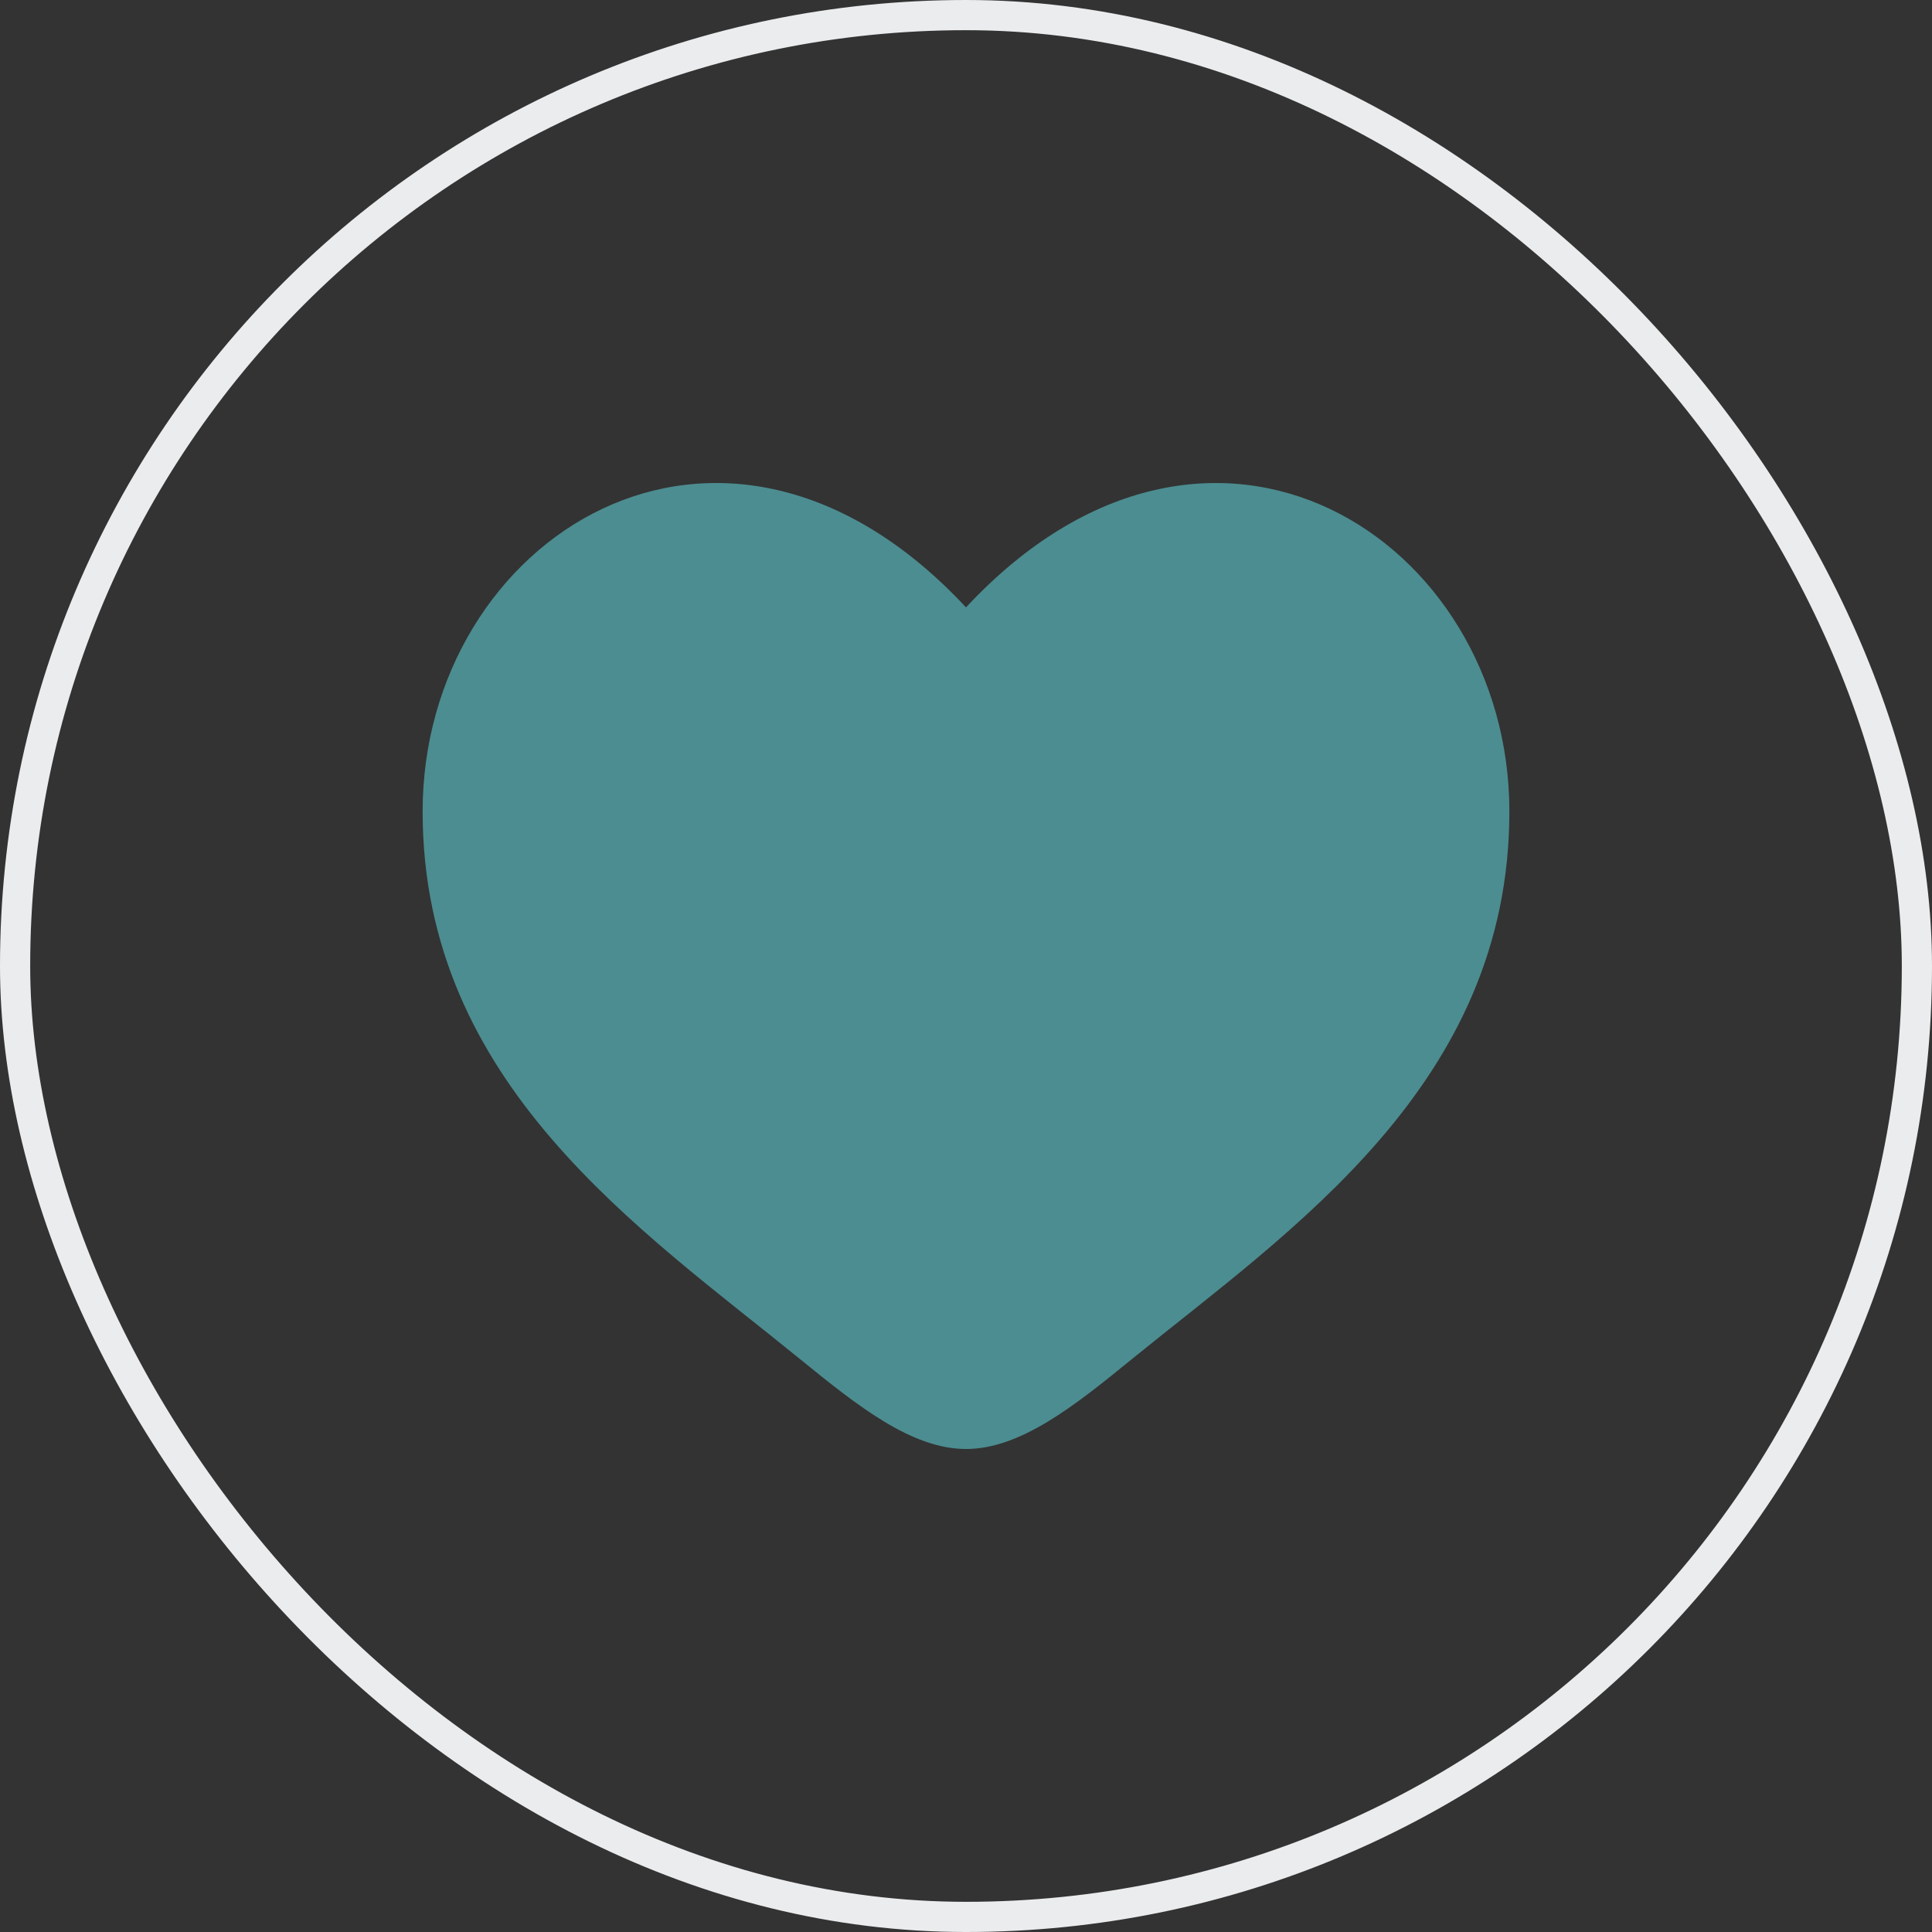
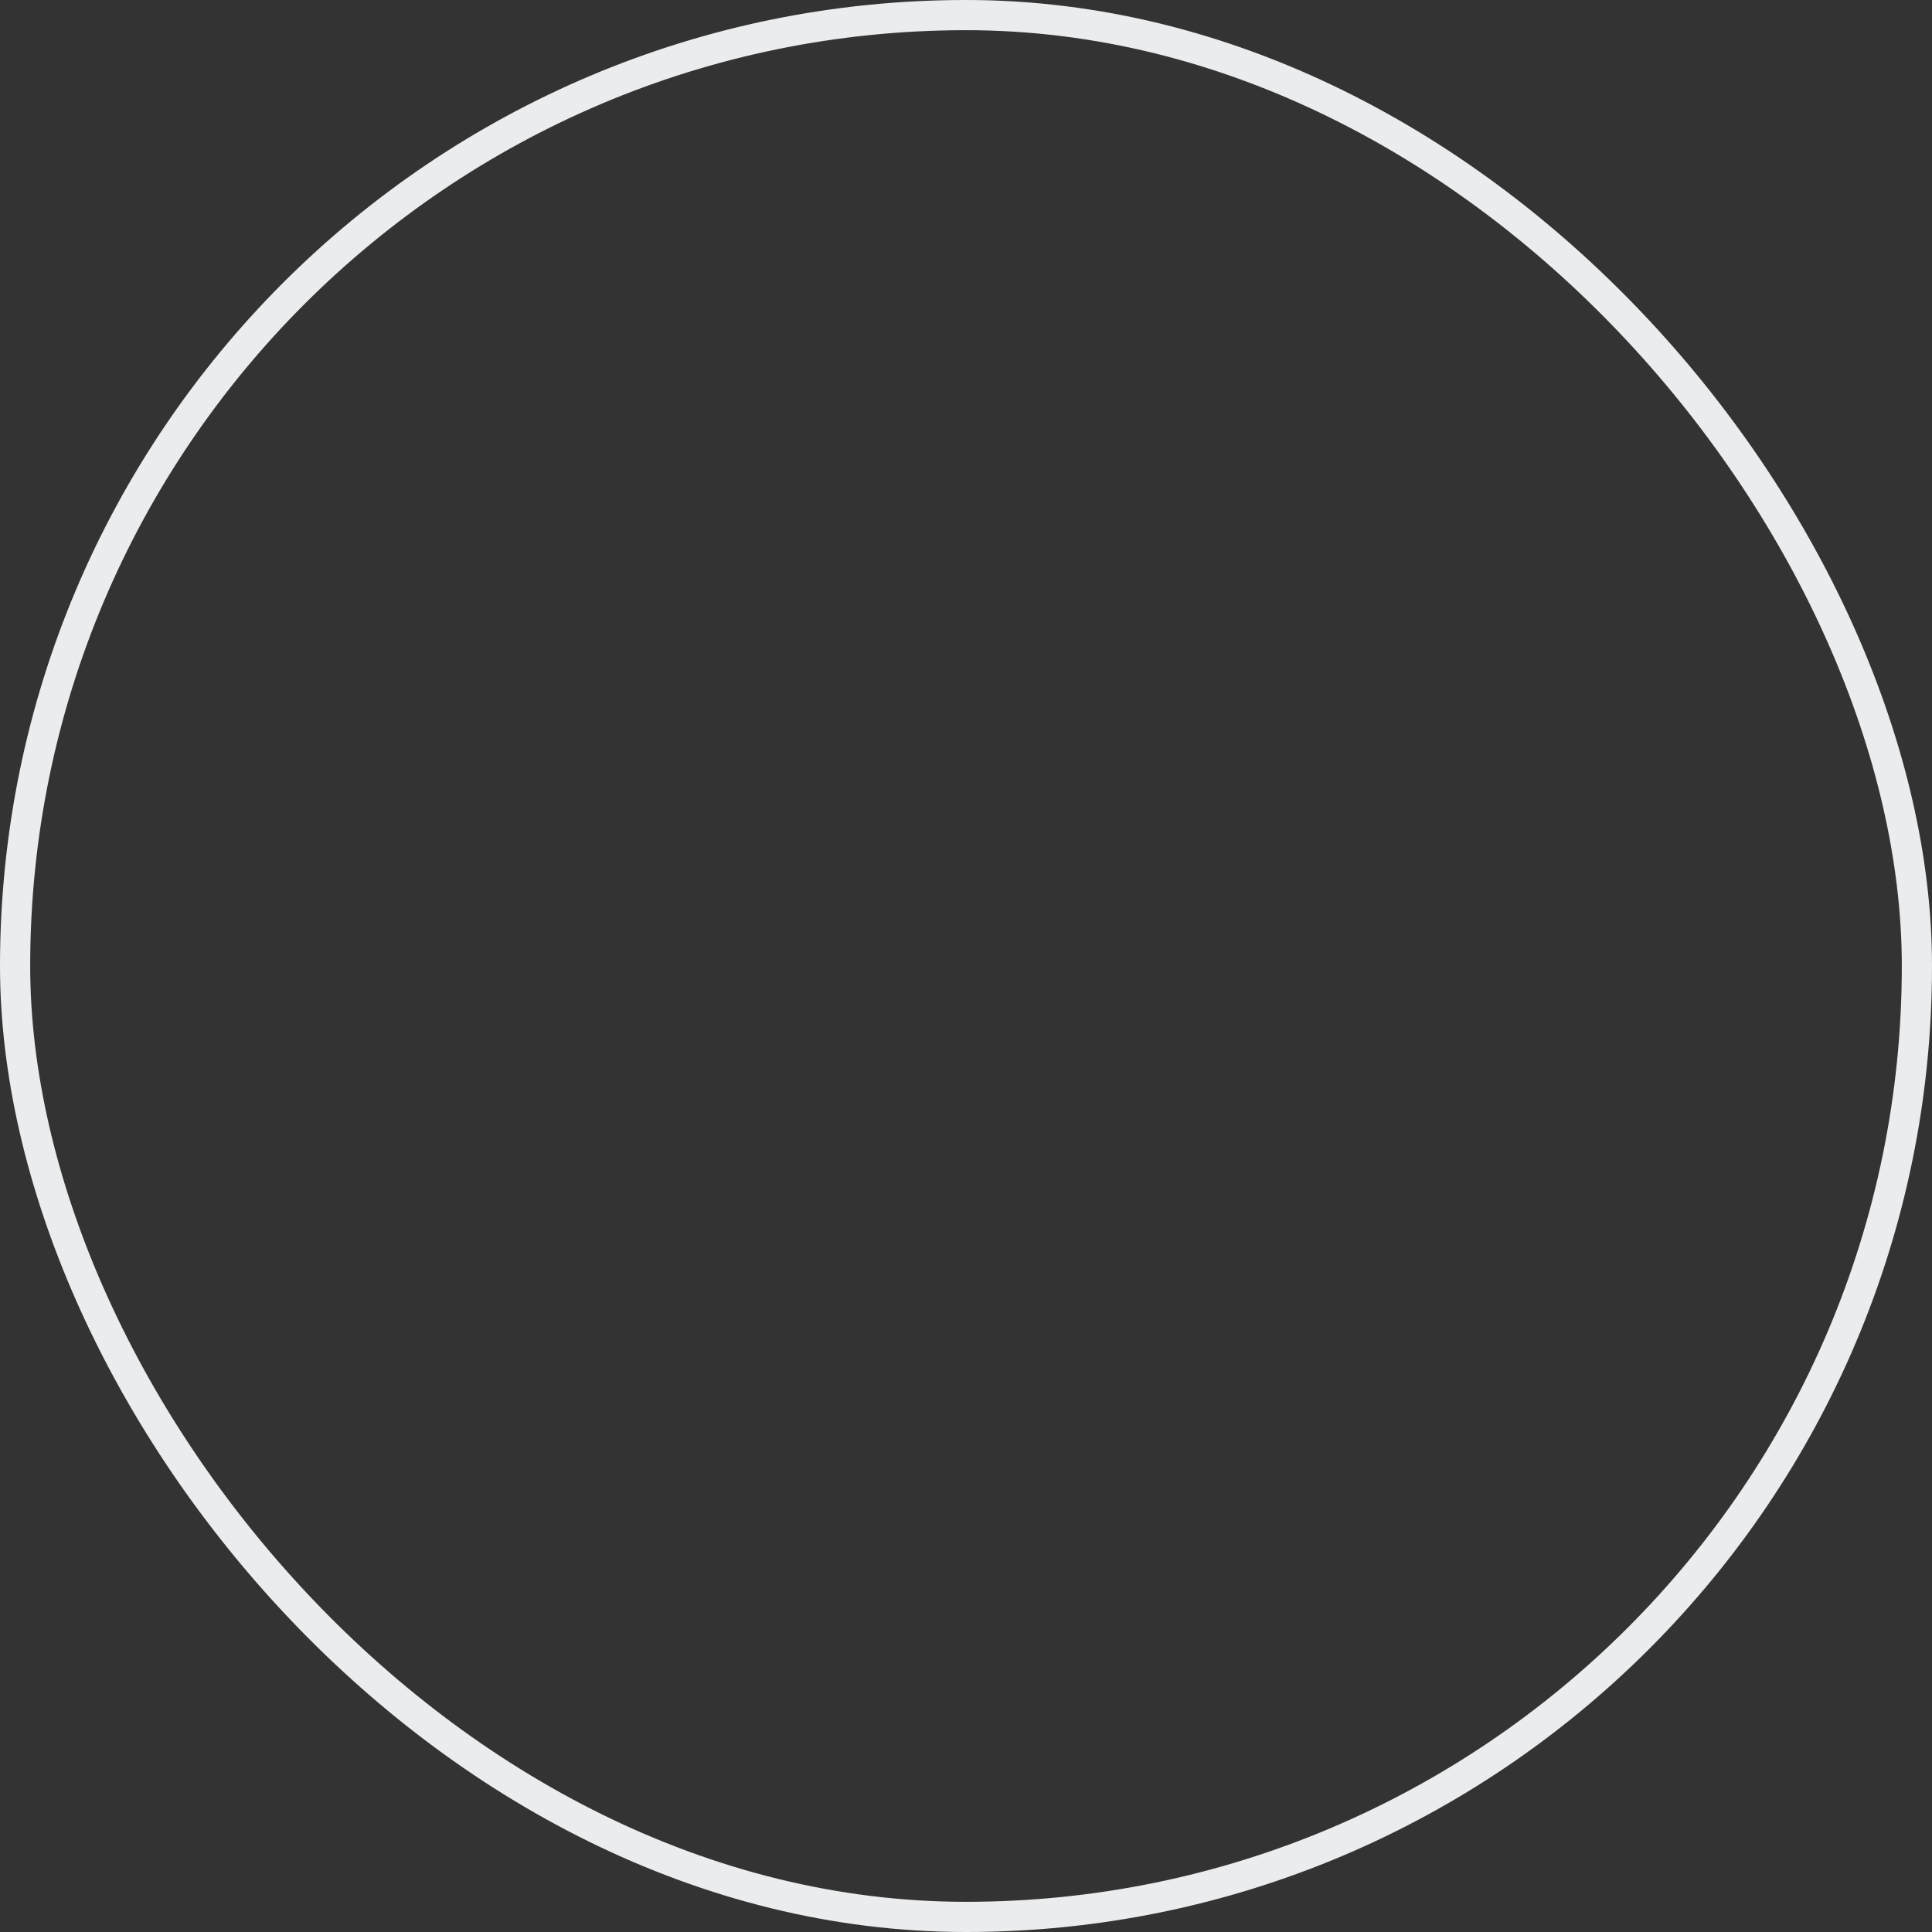
<svg xmlns="http://www.w3.org/2000/svg" fill="none" viewBox="0 0 32 32">
  <rect x="0" y="0" width="32" height="32" fill="#333333" stroke="none" />
  <rect x=".25" y=".25" width="31.5" height="31.5" rx="15.75" stroke="#EAECEE" stroke-width=".5" />
-   <path d="M7 13.44c0 4.519 3.618 6.927 6.266 9.083C14.2 23.283 15.1 24 16 24c.9 0 1.8-.716 2.734-1.478C21.383 20.368 25 17.96 25 13.44c0-4.519-4.95-7.726-9-3.38-4.05-4.346-9-1.14-9 3.38z" fill="#4C8D91" />
</svg>